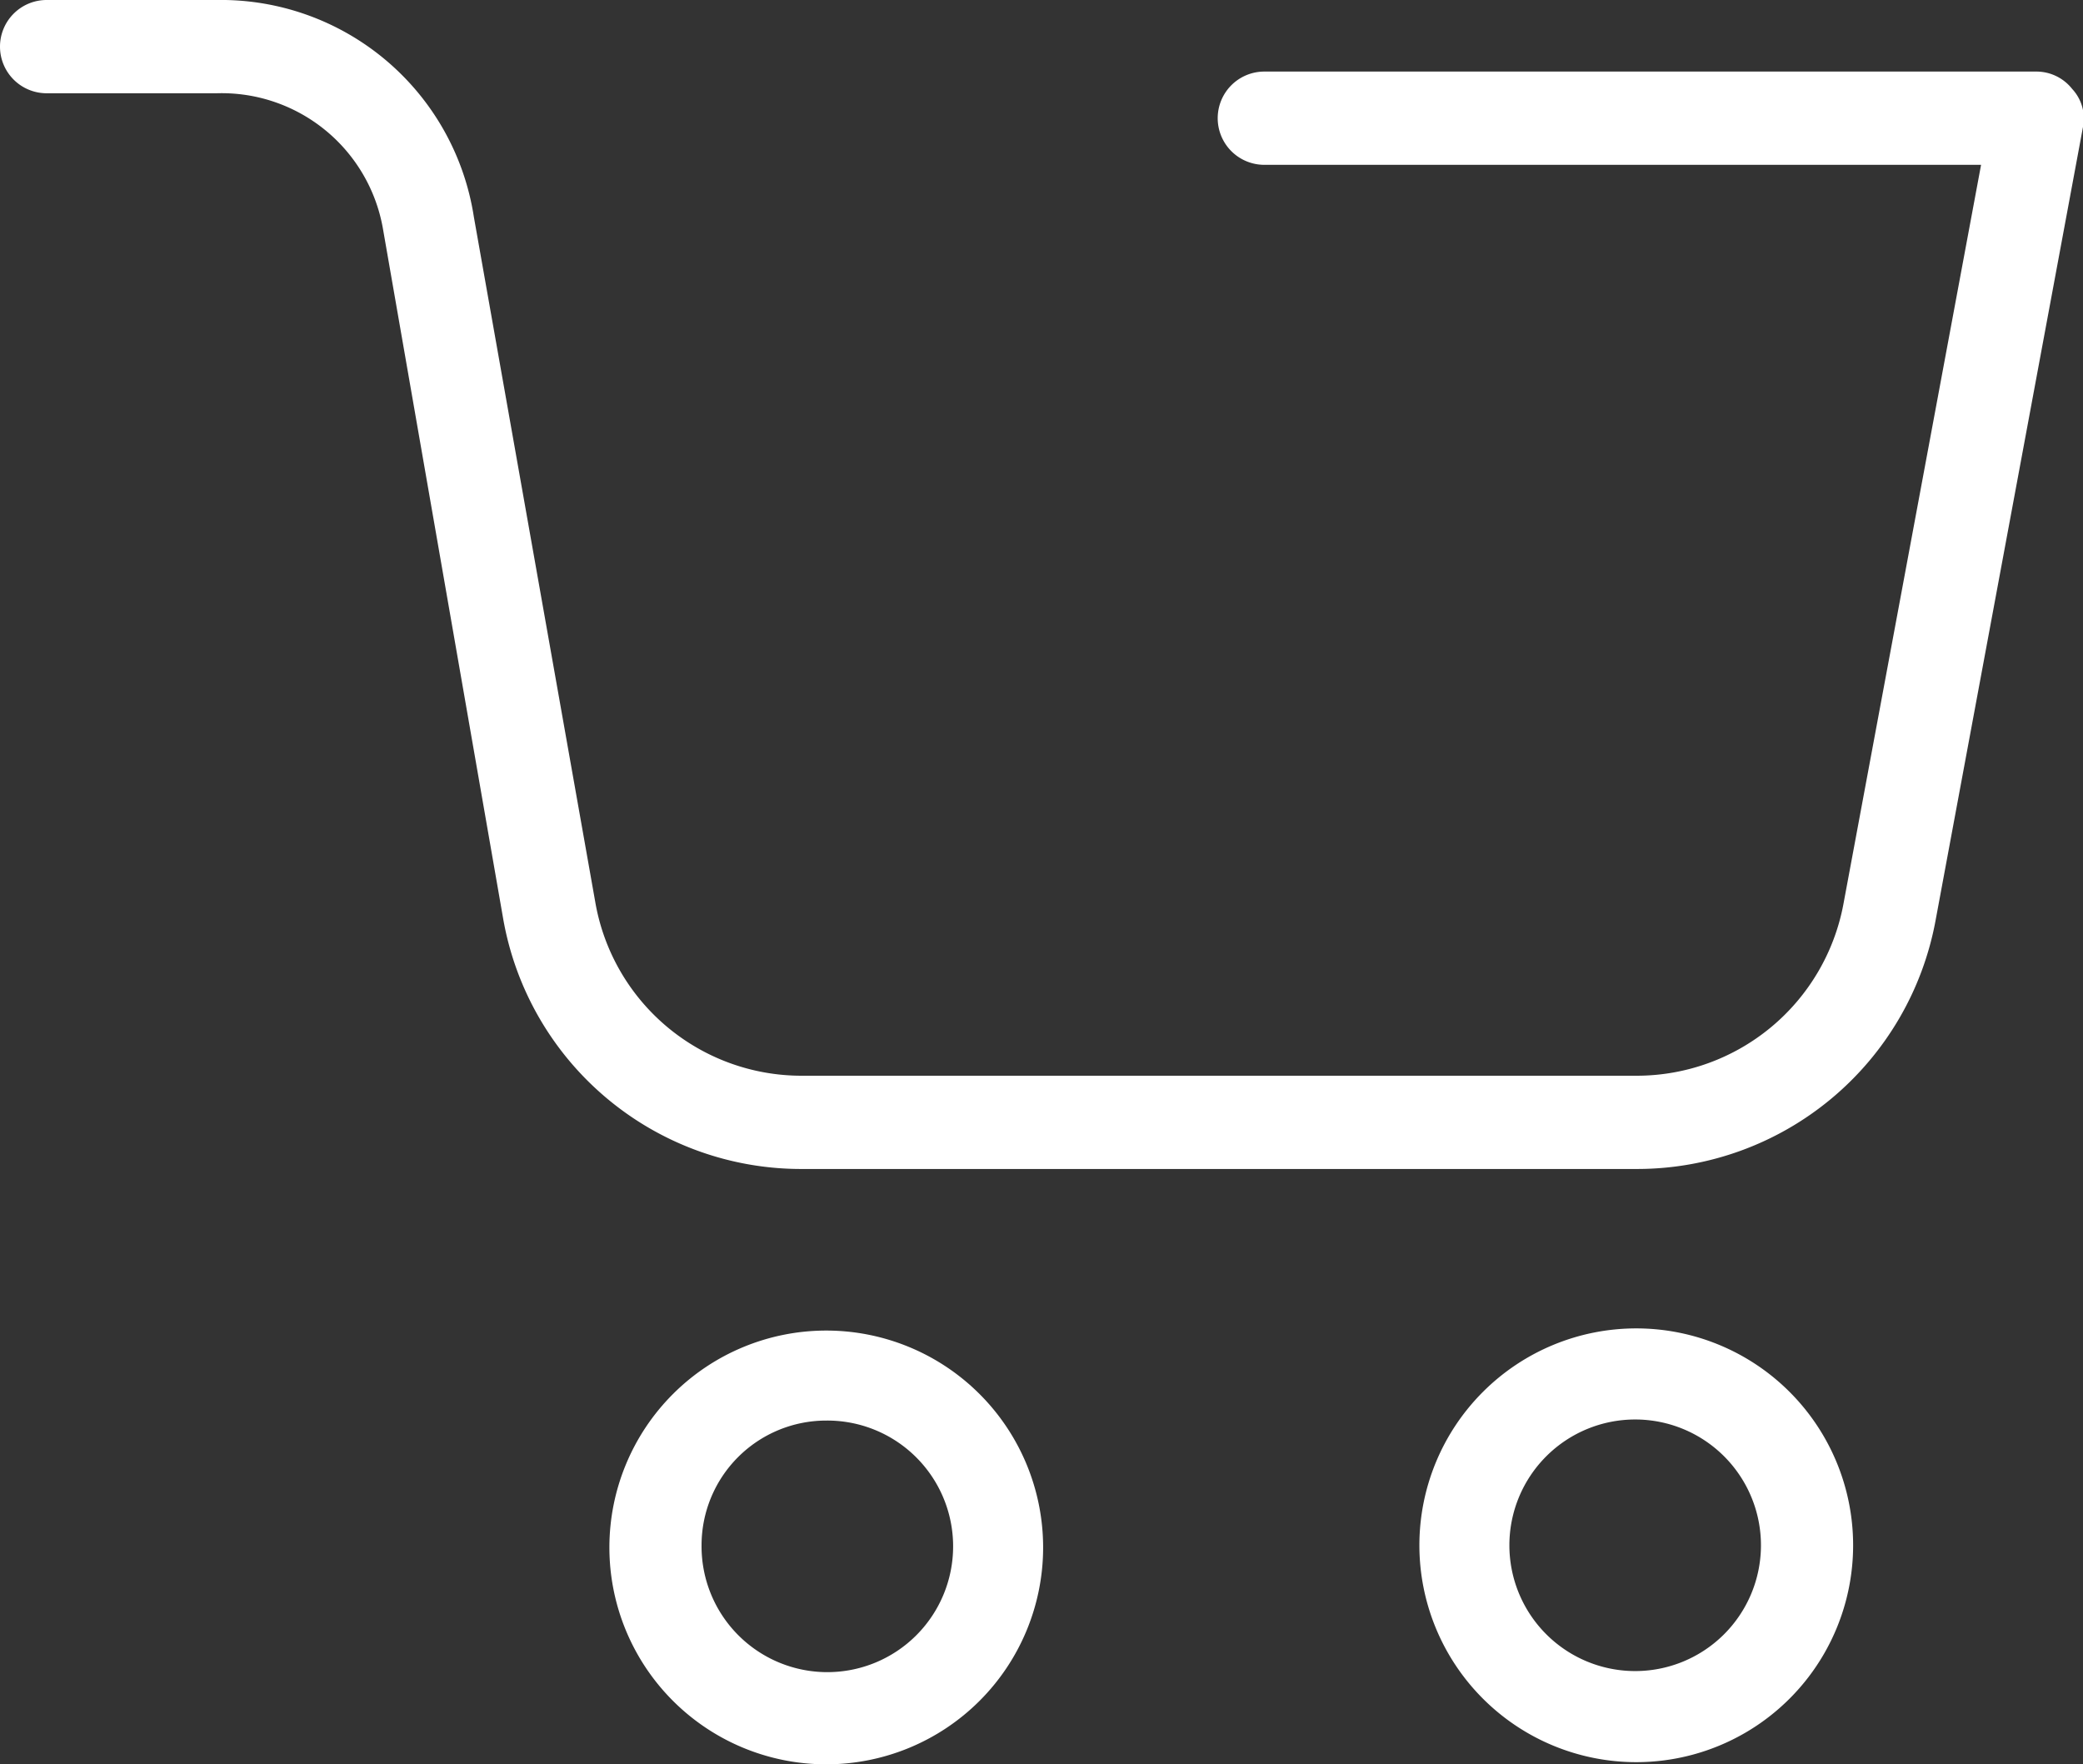
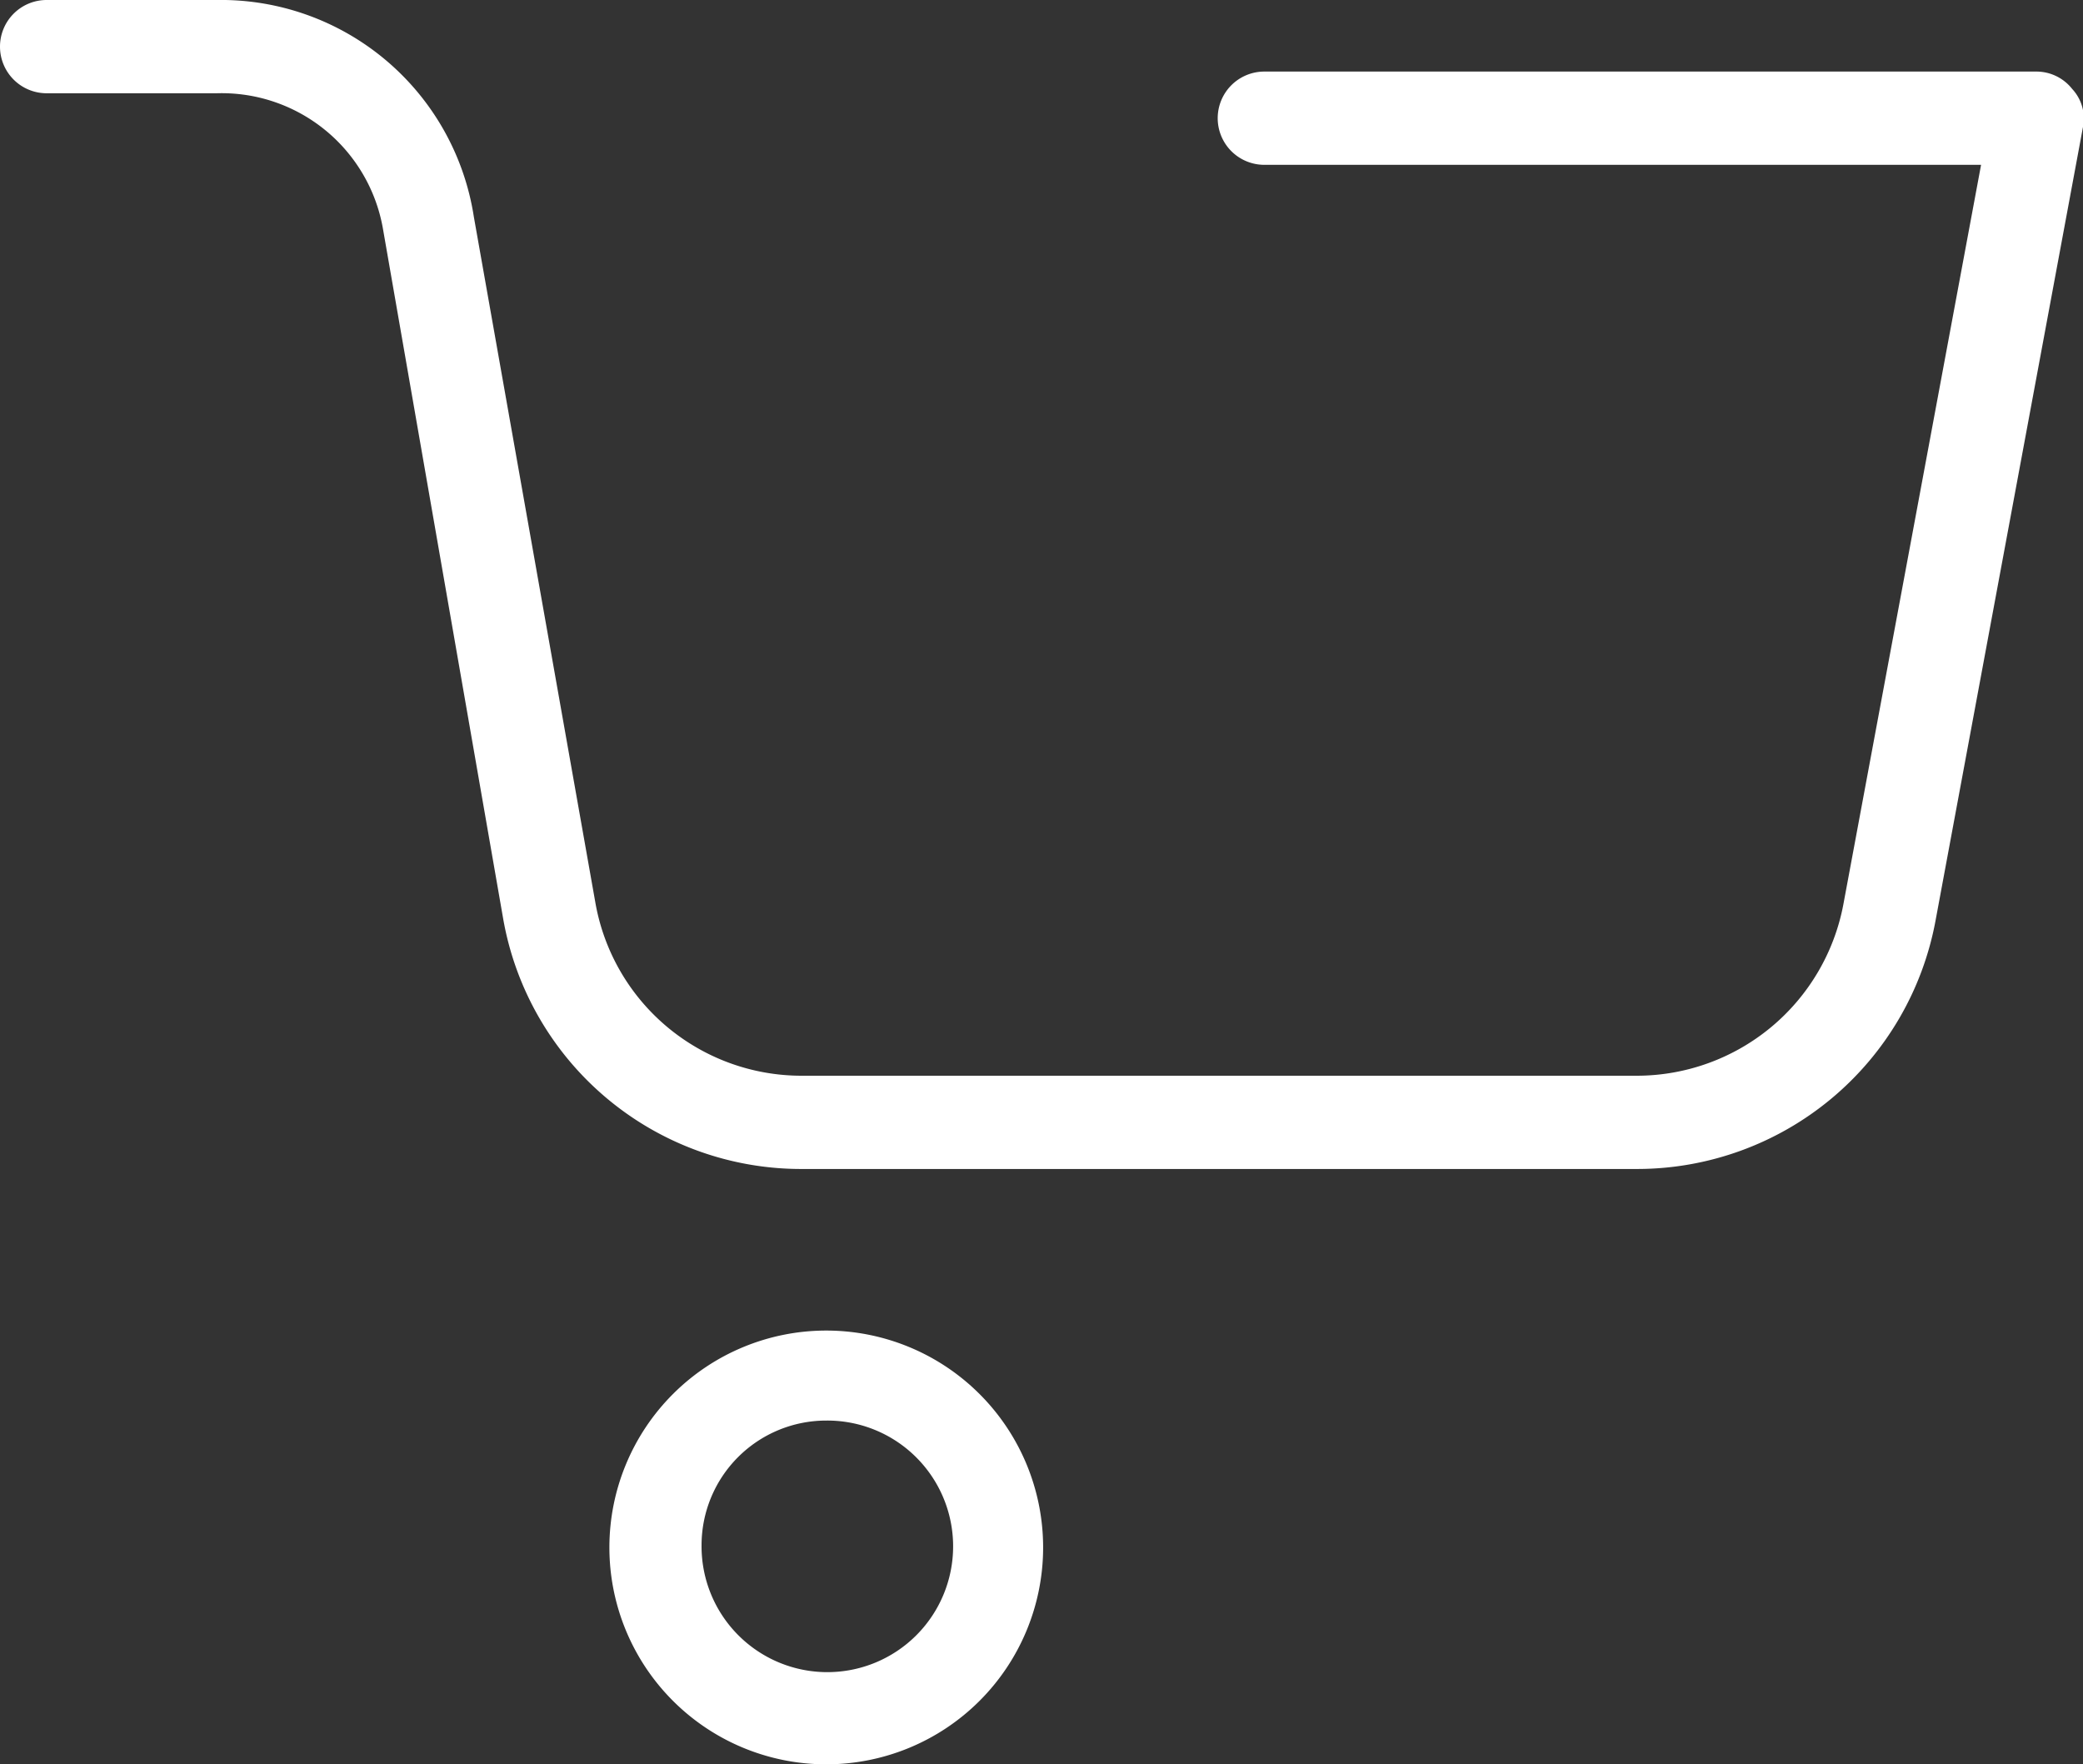
<svg xmlns="http://www.w3.org/2000/svg" viewBox="0 0 19.21 16.27">
  <rect x="0" y="0" width="19.21" height="16.27" fill="#333333" stroke="none" />
  <defs>
    <style>.cls-1{fill:#fff;}</style>
  </defs>
  <title>cos_icon</title>
  <g id="Layer_2" data-name="Layer 2">
    <g id="Layer_1-2" data-name="Layer 1">
      <path class="cls-1" d="M19.11.82a.42.42,0,0,0-.33-.16H11.66a.43.43,0,1,0,0,.86h6.61L17,8.34a1.94,1.94,0,0,1-1.9,1.58H7.39a1.93,1.93,0,0,1-1.9-1.6L4.37,2A2.36,2.36,0,0,0,2,0H.43A.43.43,0,0,0,0,.43.43.43,0,0,0,.43.86H2A1.51,1.51,0,0,1,3.53,2.1L4.64,8.47a2.79,2.79,0,0,0,2.75,2.31H15.1a2.8,2.8,0,0,0,2.75-2.29l1.36-7.32A.4.4,0,0,0,19.11.82Z" />
      <path class="cls-1" d="M7.62,16.27a2,2,0,1,0-2-2A2,2,0,0,0,7.62,16.27Zm0-3.17a1.16,1.16,0,1,1-1.15,1.15A1.15,1.15,0,0,1,7.62,13.1Z" />
-       <path class="cls-1" d="M17.09,14.25a2,2,0,1,0-2,2A2,2,0,0,0,17.09,14.25Zm-3.17,0a1.16,1.16,0,1,1,1.15,1.16,1.16,1.16,0,0,1-1.15-1.16Z" />
    </g>
  </g>
</svg>